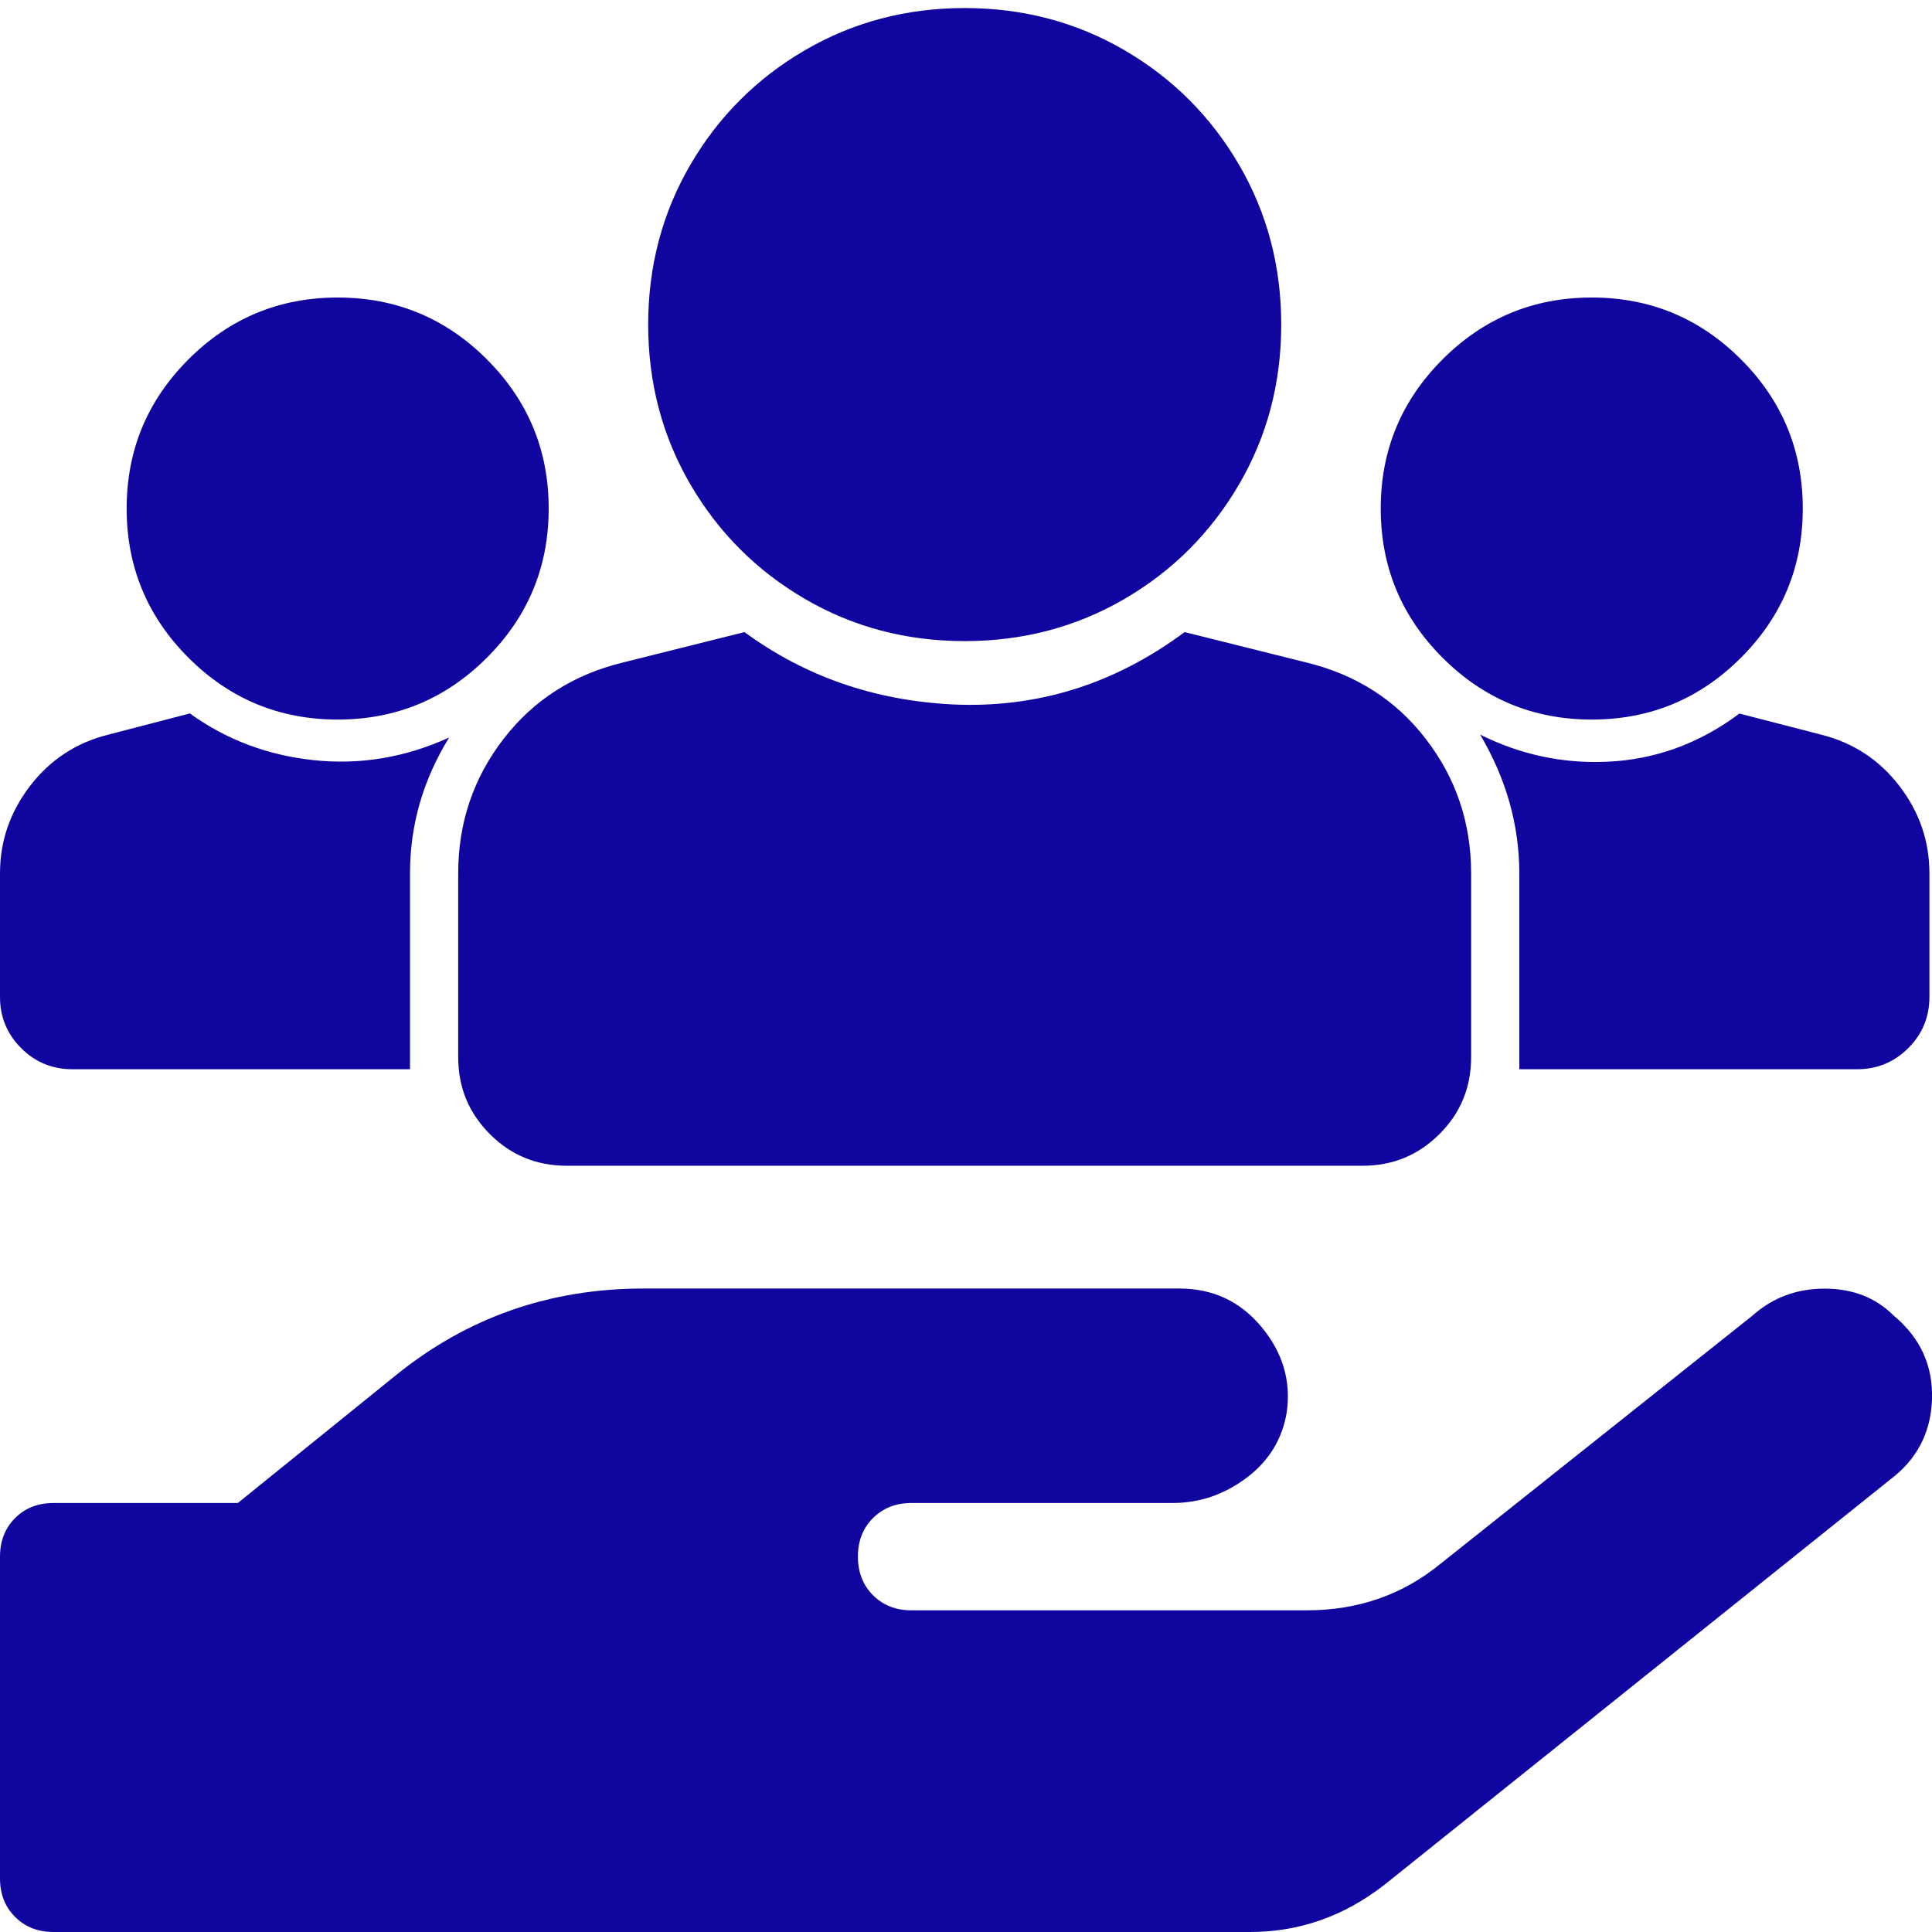
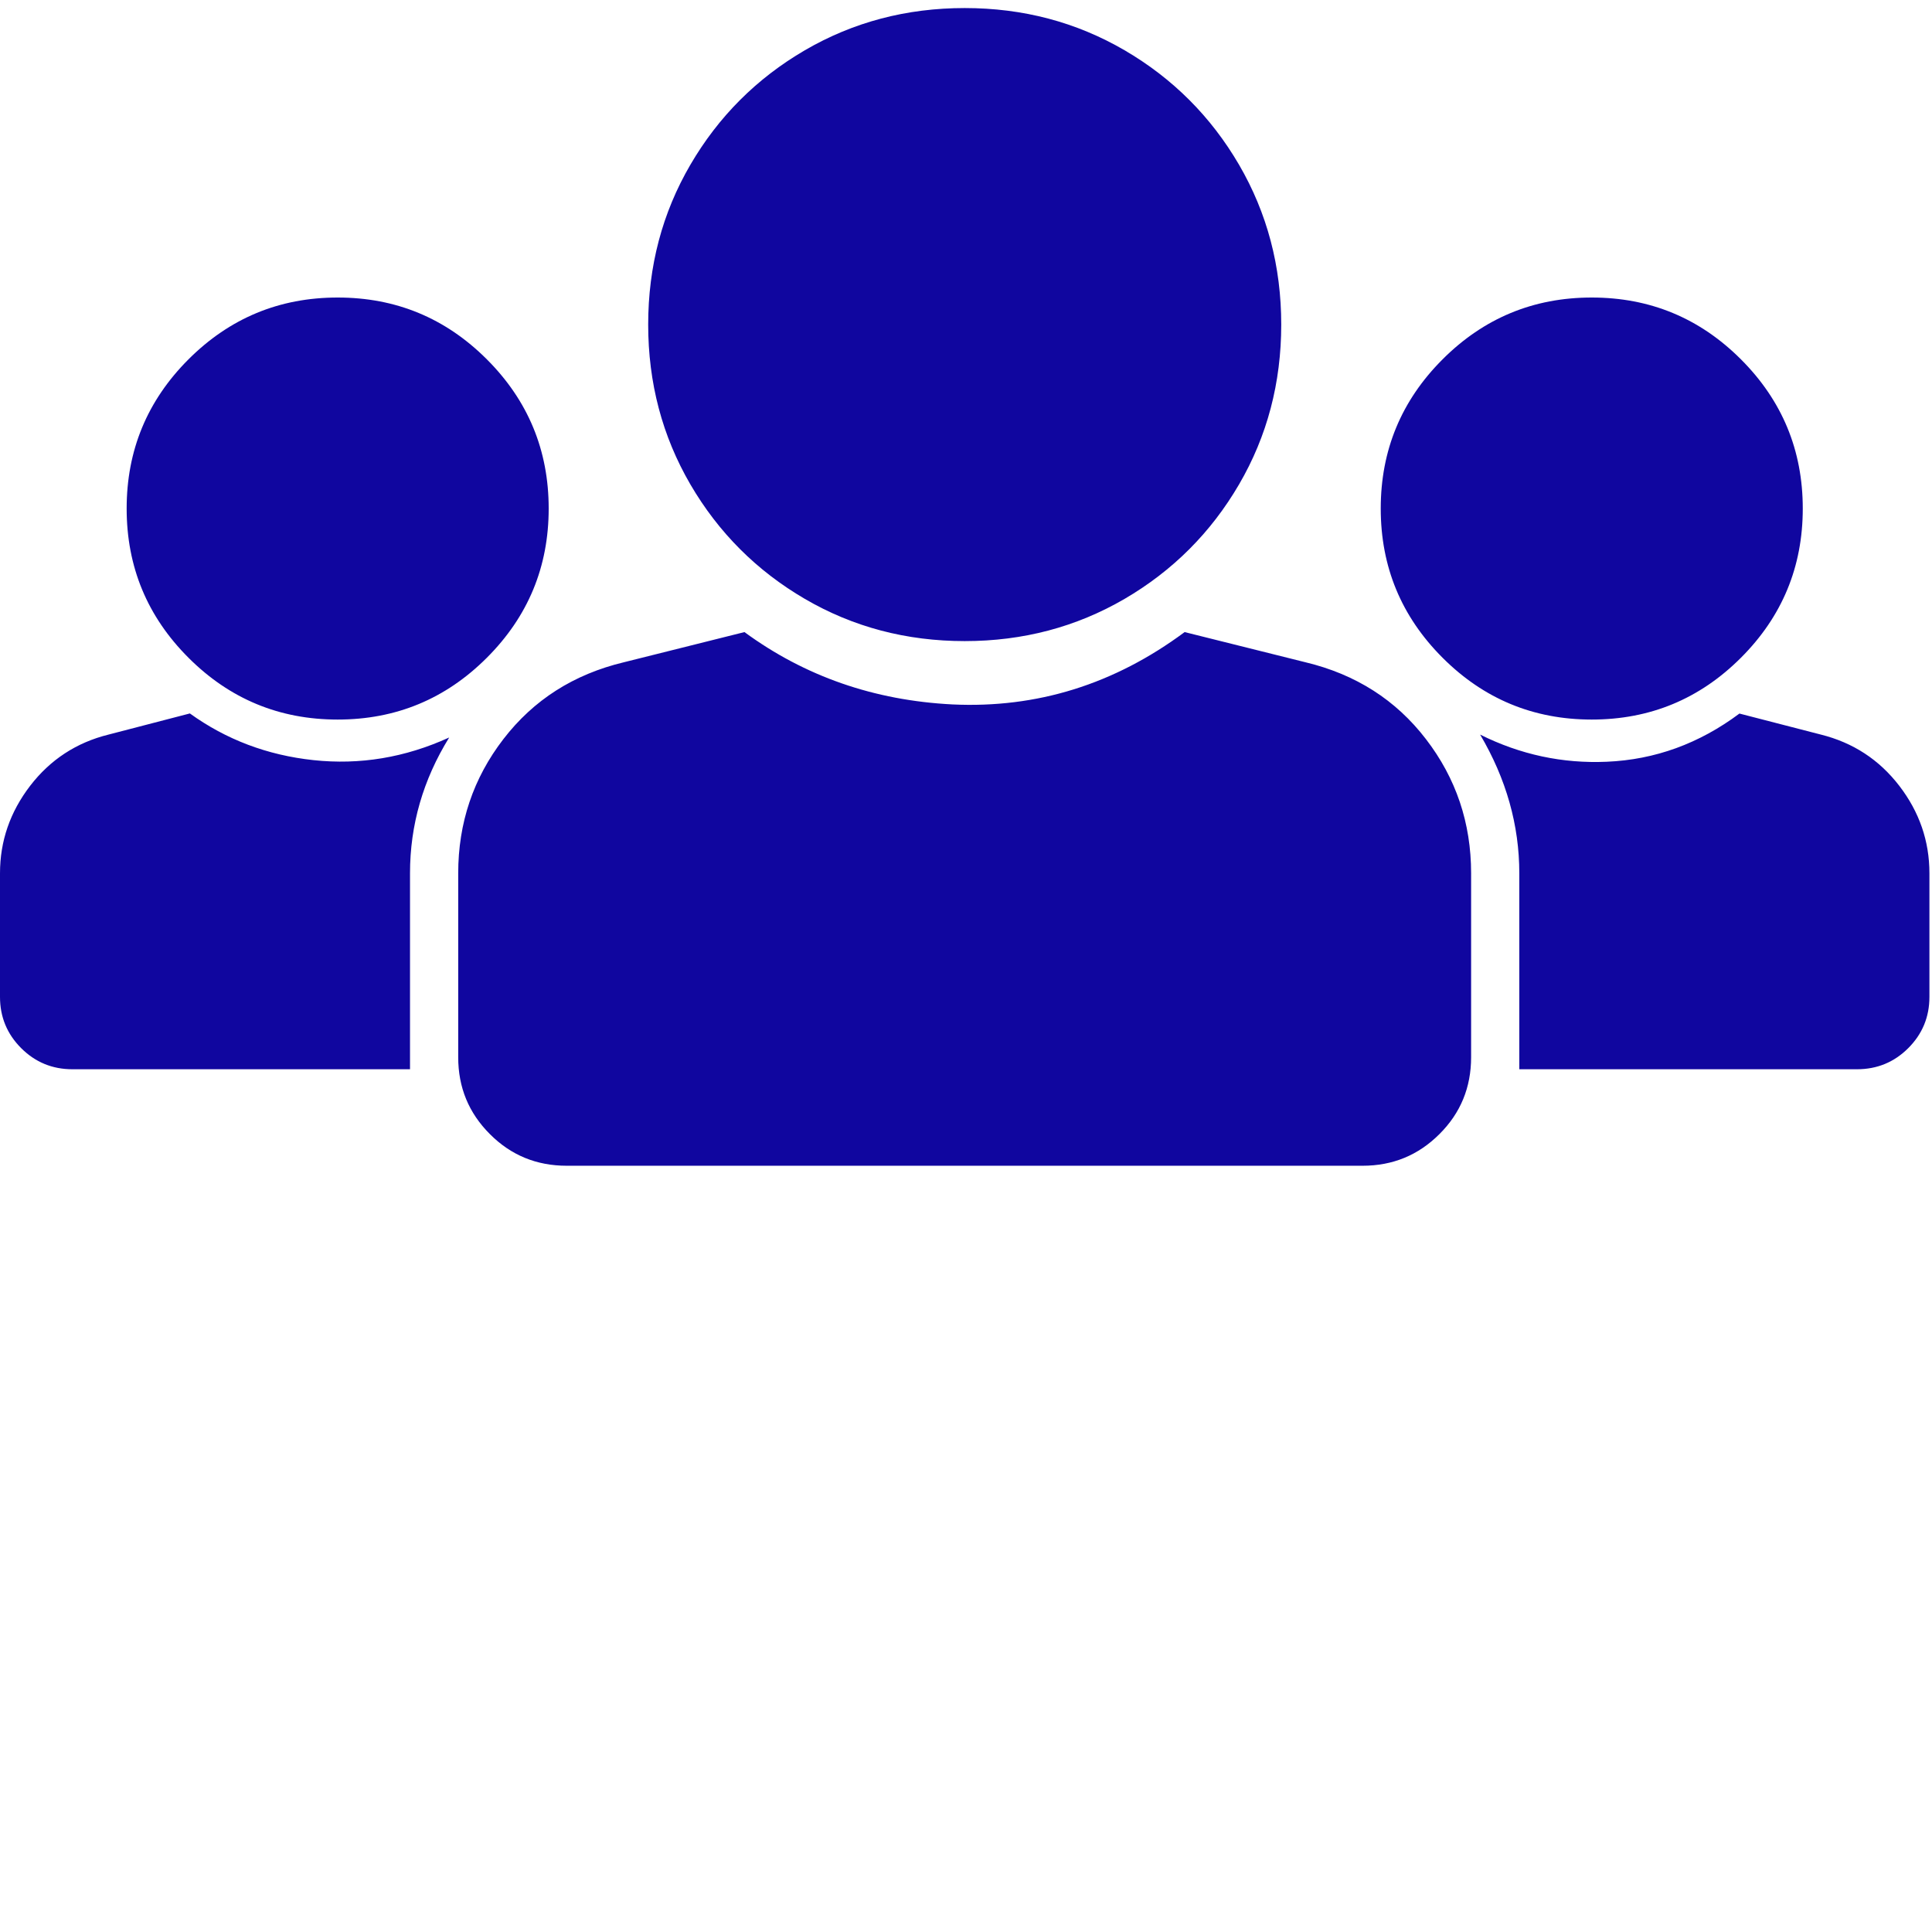
<svg xmlns="http://www.w3.org/2000/svg" version="1.1" id="Layer_1" x="0px" y="0px" viewBox="0 0 180 180" style="enable-background:new 0 0 180 180;" xml:space="preserve">
  <style type="text/css"> .st0{fill:#10069F;} </style>
  <g>
-     <path class="st0" d="M176.41,122.55c2.5,2.08,3.69,4.68,3.59,7.81c-0.1,3.12-1.41,5.62-3.9,7.49l-47.15,37.78 c-3.75,2.91-7.91,4.37-12.49,4.37H4.99c-1.46,0-2.65-0.47-3.59-1.41C0.47,177.66,0,176.46,0,175v-29.97c0-1.46,0.47-2.65,1.4-3.59 c0.94-0.94,2.13-1.41,3.59-1.41h17.17l14.67-11.86c6.66-5.41,14.36-8.12,23.1-8.12h49.96c3.12,0,5.67,1.2,7.65,3.59 s2.76,5.05,2.34,7.96c-0.42,2.5-1.67,4.53-3.75,6.09c-2.08,1.56-4.37,2.34-6.87,2.34H84.92c-1.46,0-2.65,0.47-3.59,1.41 c-0.94,0.94-1.4,2.13-1.4,3.59c0,1.46,0.47,2.65,1.4,3.59c0.94,0.94,2.13,1.41,3.59,1.41h36.84c4.79,0,8.95-1.46,12.49-4.37 l29.04-23.1c1.87-1.67,4.11-2.5,6.71-2.5S174.74,120.89,176.41,122.55z" />
-   </g>
+     </g>
  <g>
    <path class="st0" d="M38.2,98.5v1.12H6.74c-1.87,0-3.46-0.66-4.77-1.97C0.66,96.34,0,94.75,0,92.88V81.36c0-3,0.94-5.71,2.81-8.15 c1.87-2.43,4.31-4.03,7.3-4.77l7.58-1.97c3.37,2.43,7.21,3.89,11.52,4.35s8.52-0.23,12.64-2.11c-2.43,3.93-3.65,8.15-3.65,12.64 V98.5z M31.46,67.04c-5.43,0-10.06-1.92-13.9-5.76c-3.84-3.84-5.76-8.47-5.76-13.9s1.92-10.06,5.76-13.9s8.47-5.76,13.9-5.76 c5.43,0,10.06,1.92,13.9,5.76c3.84,3.84,5.76,8.47,5.76,13.9s-1.92,10.06-5.76,13.9C41.52,65.12,36.89,67.04,31.46,67.04z M121.62,61.7c4.68,1.12,8.43,3.51,11.23,7.16c2.81,3.65,4.21,7.82,4.21,12.5V98.5c0,2.81-0.98,5.2-2.95,7.16 c-1.97,1.97-4.35,2.95-7.16,2.95H52.8c-2.81,0-5.2-0.98-7.16-2.95c-1.97-1.97-2.95-4.35-2.95-7.16V81.36c0-4.68,1.4-8.85,4.21-12.5 c2.81-3.65,6.55-6.04,11.23-7.16l11.23-2.81c5.62,4.12,12.08,6.37,19.38,6.74c7.86,0.37,15.07-1.87,21.63-6.74L121.62,61.7z M89.88,0.75c-5.43,0-10.39,1.31-14.89,3.93c-4.49,2.62-8.05,6.18-10.67,10.67c-2.62,4.49-3.93,9.46-3.93,14.89 s1.31,10.39,3.93,14.89c2.62,4.49,6.18,8.05,10.67,10.67c4.49,2.62,9.46,3.93,14.89,3.93c5.43,0,10.39-1.31,14.89-3.93 c4.49-2.62,8.05-6.18,10.67-10.67c2.62-4.49,3.93-9.46,3.93-14.89s-1.31-10.39-3.93-14.89c-2.62-4.49-6.18-8.05-10.67-10.67 C100.27,2.06,95.31,0.75,89.88,0.75z M148.3,67.04c-5.43,0-10.06-1.92-13.9-5.76c-3.84-3.84-5.76-8.47-5.76-13.9 s1.92-10.06,5.76-13.9s8.47-5.76,13.9-5.76c5.43,0,10.06,1.92,13.9,5.76c3.84,3.84,5.76,8.47,5.76,13.9s-1.92,10.06-5.76,13.9 C158.36,65.12,153.73,67.04,148.3,67.04z M169.65,68.44c3,0.75,5.43,2.34,7.3,4.77c1.87,2.43,2.81,5.15,2.81,8.15v11.52 c0,1.87-0.66,3.46-1.97,4.77s-2.9,1.97-4.78,1.97h-31.46V81.36c0-4.49-1.22-8.8-3.65-12.92c3.75,1.87,7.68,2.71,11.8,2.53 c4.49-0.19,8.61-1.69,12.36-4.49L169.65,68.44z" />
  </g>
</svg>